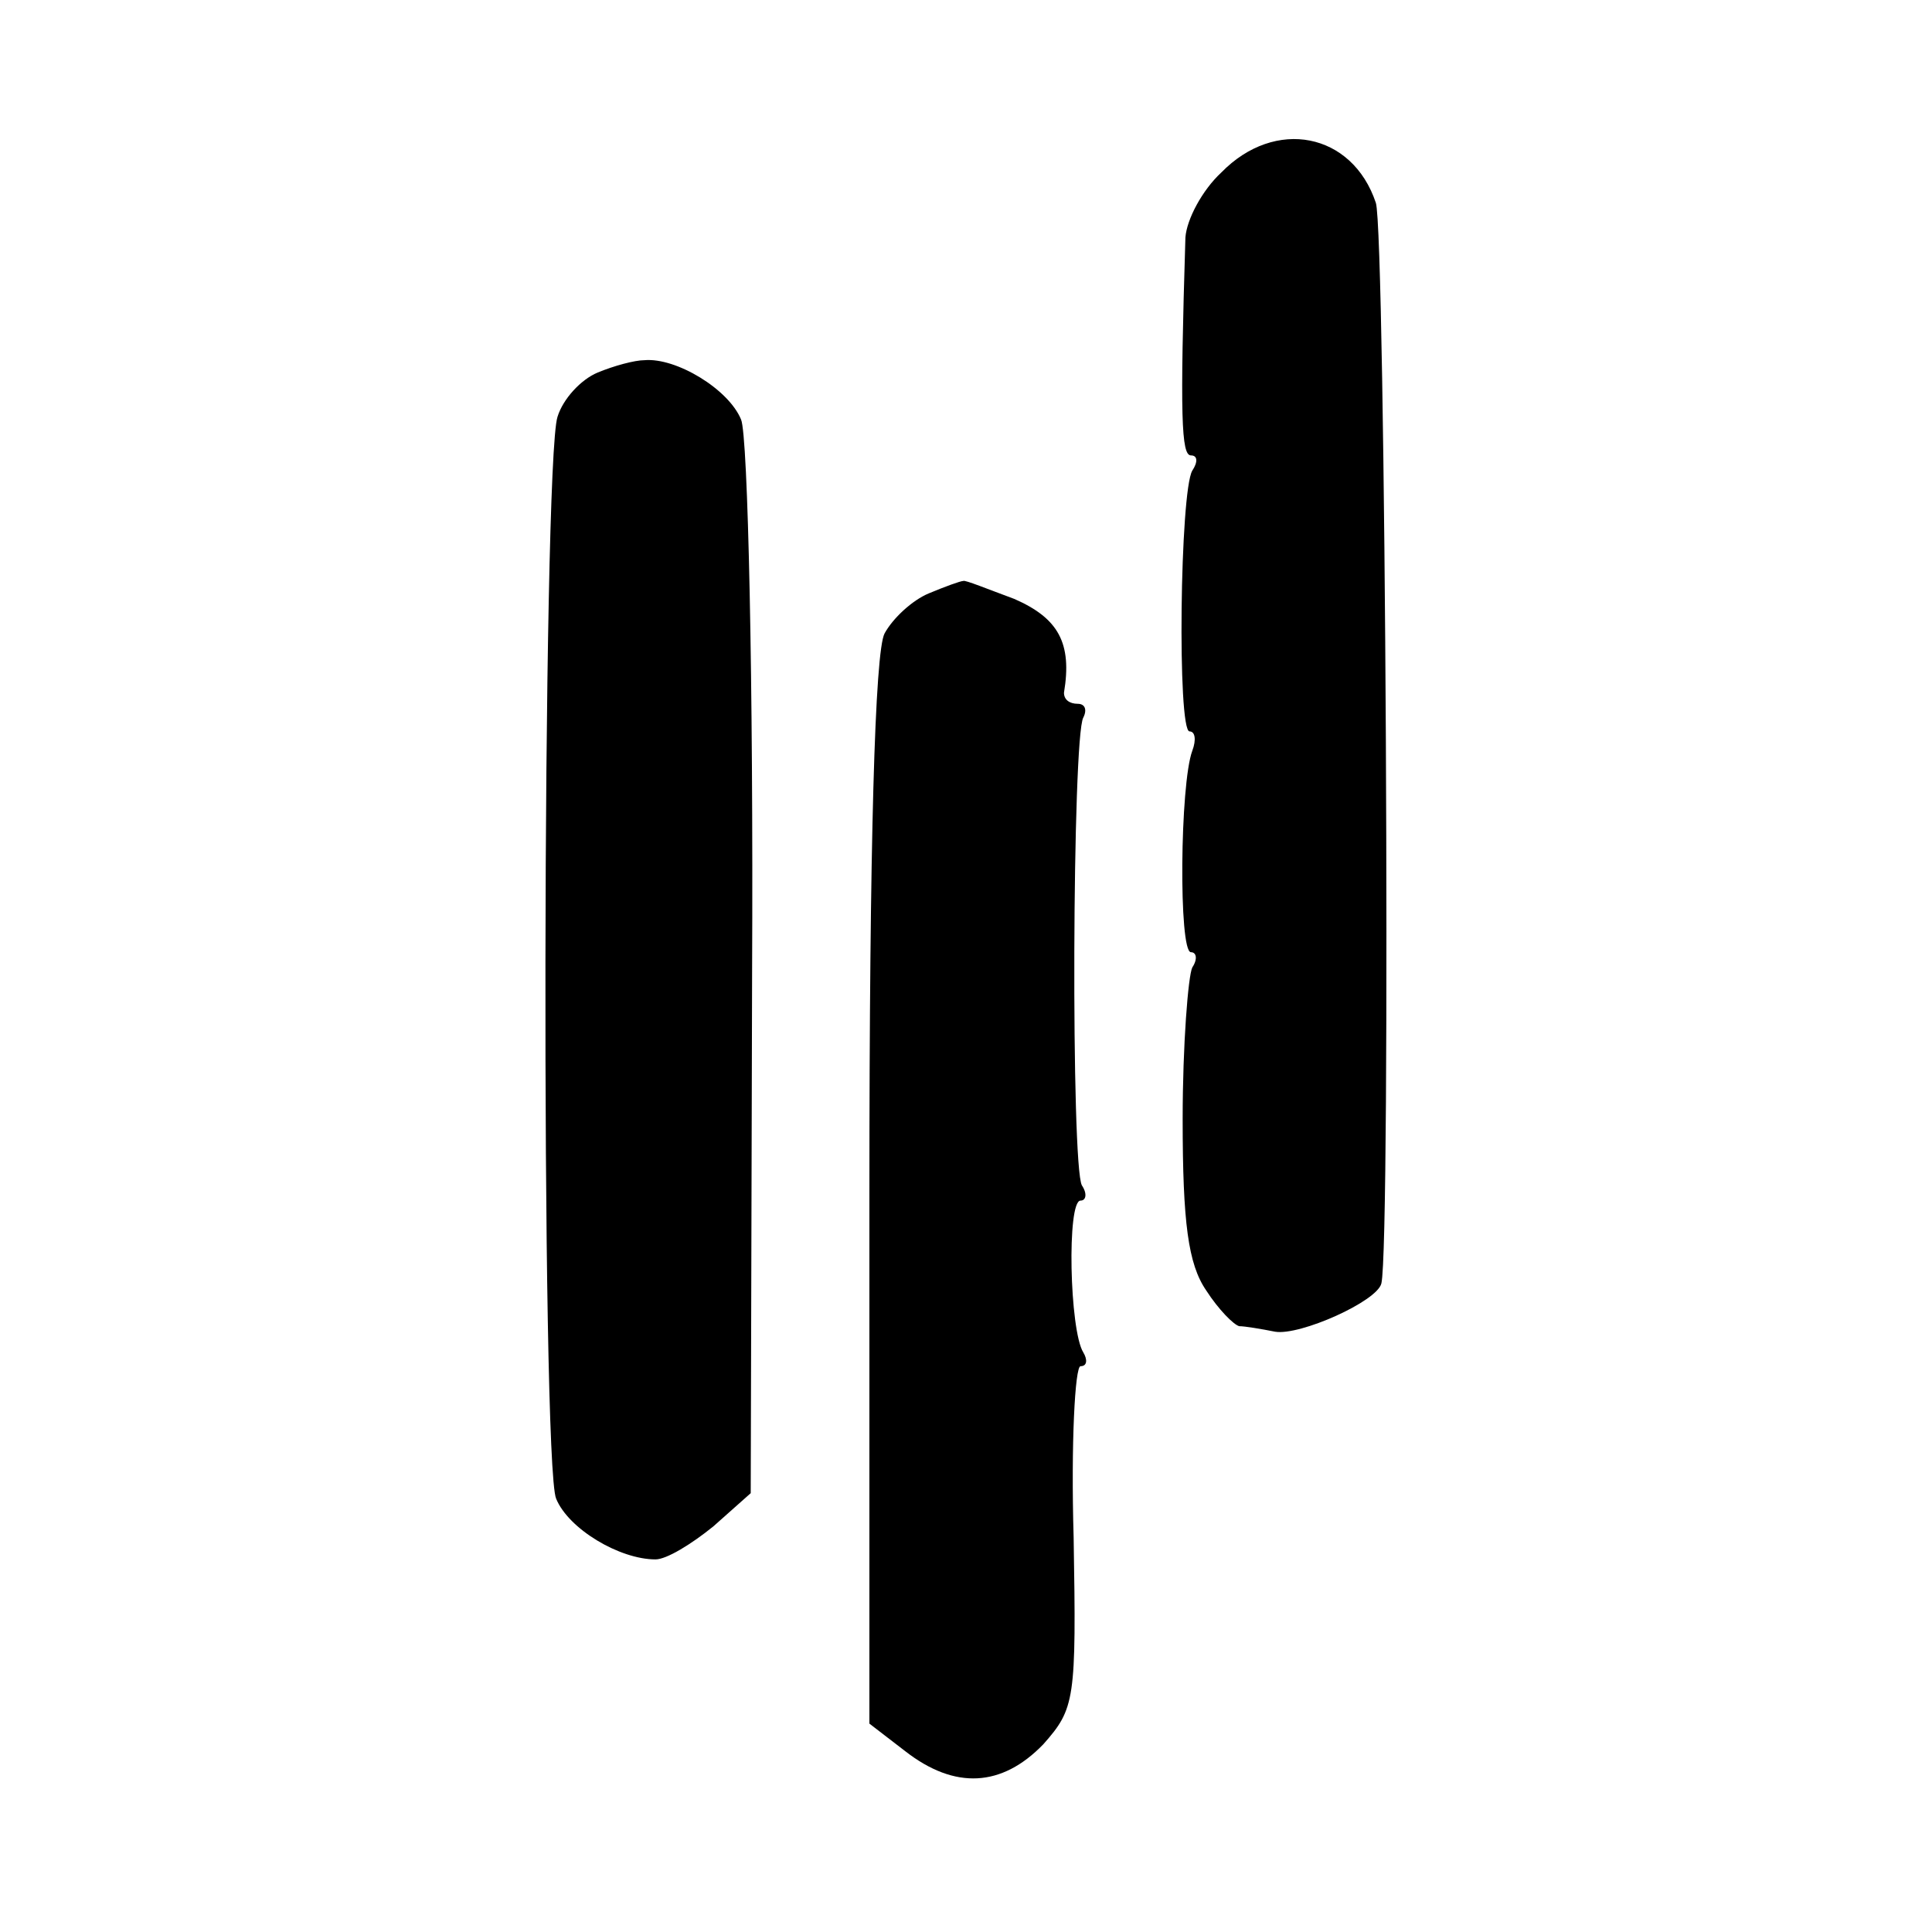
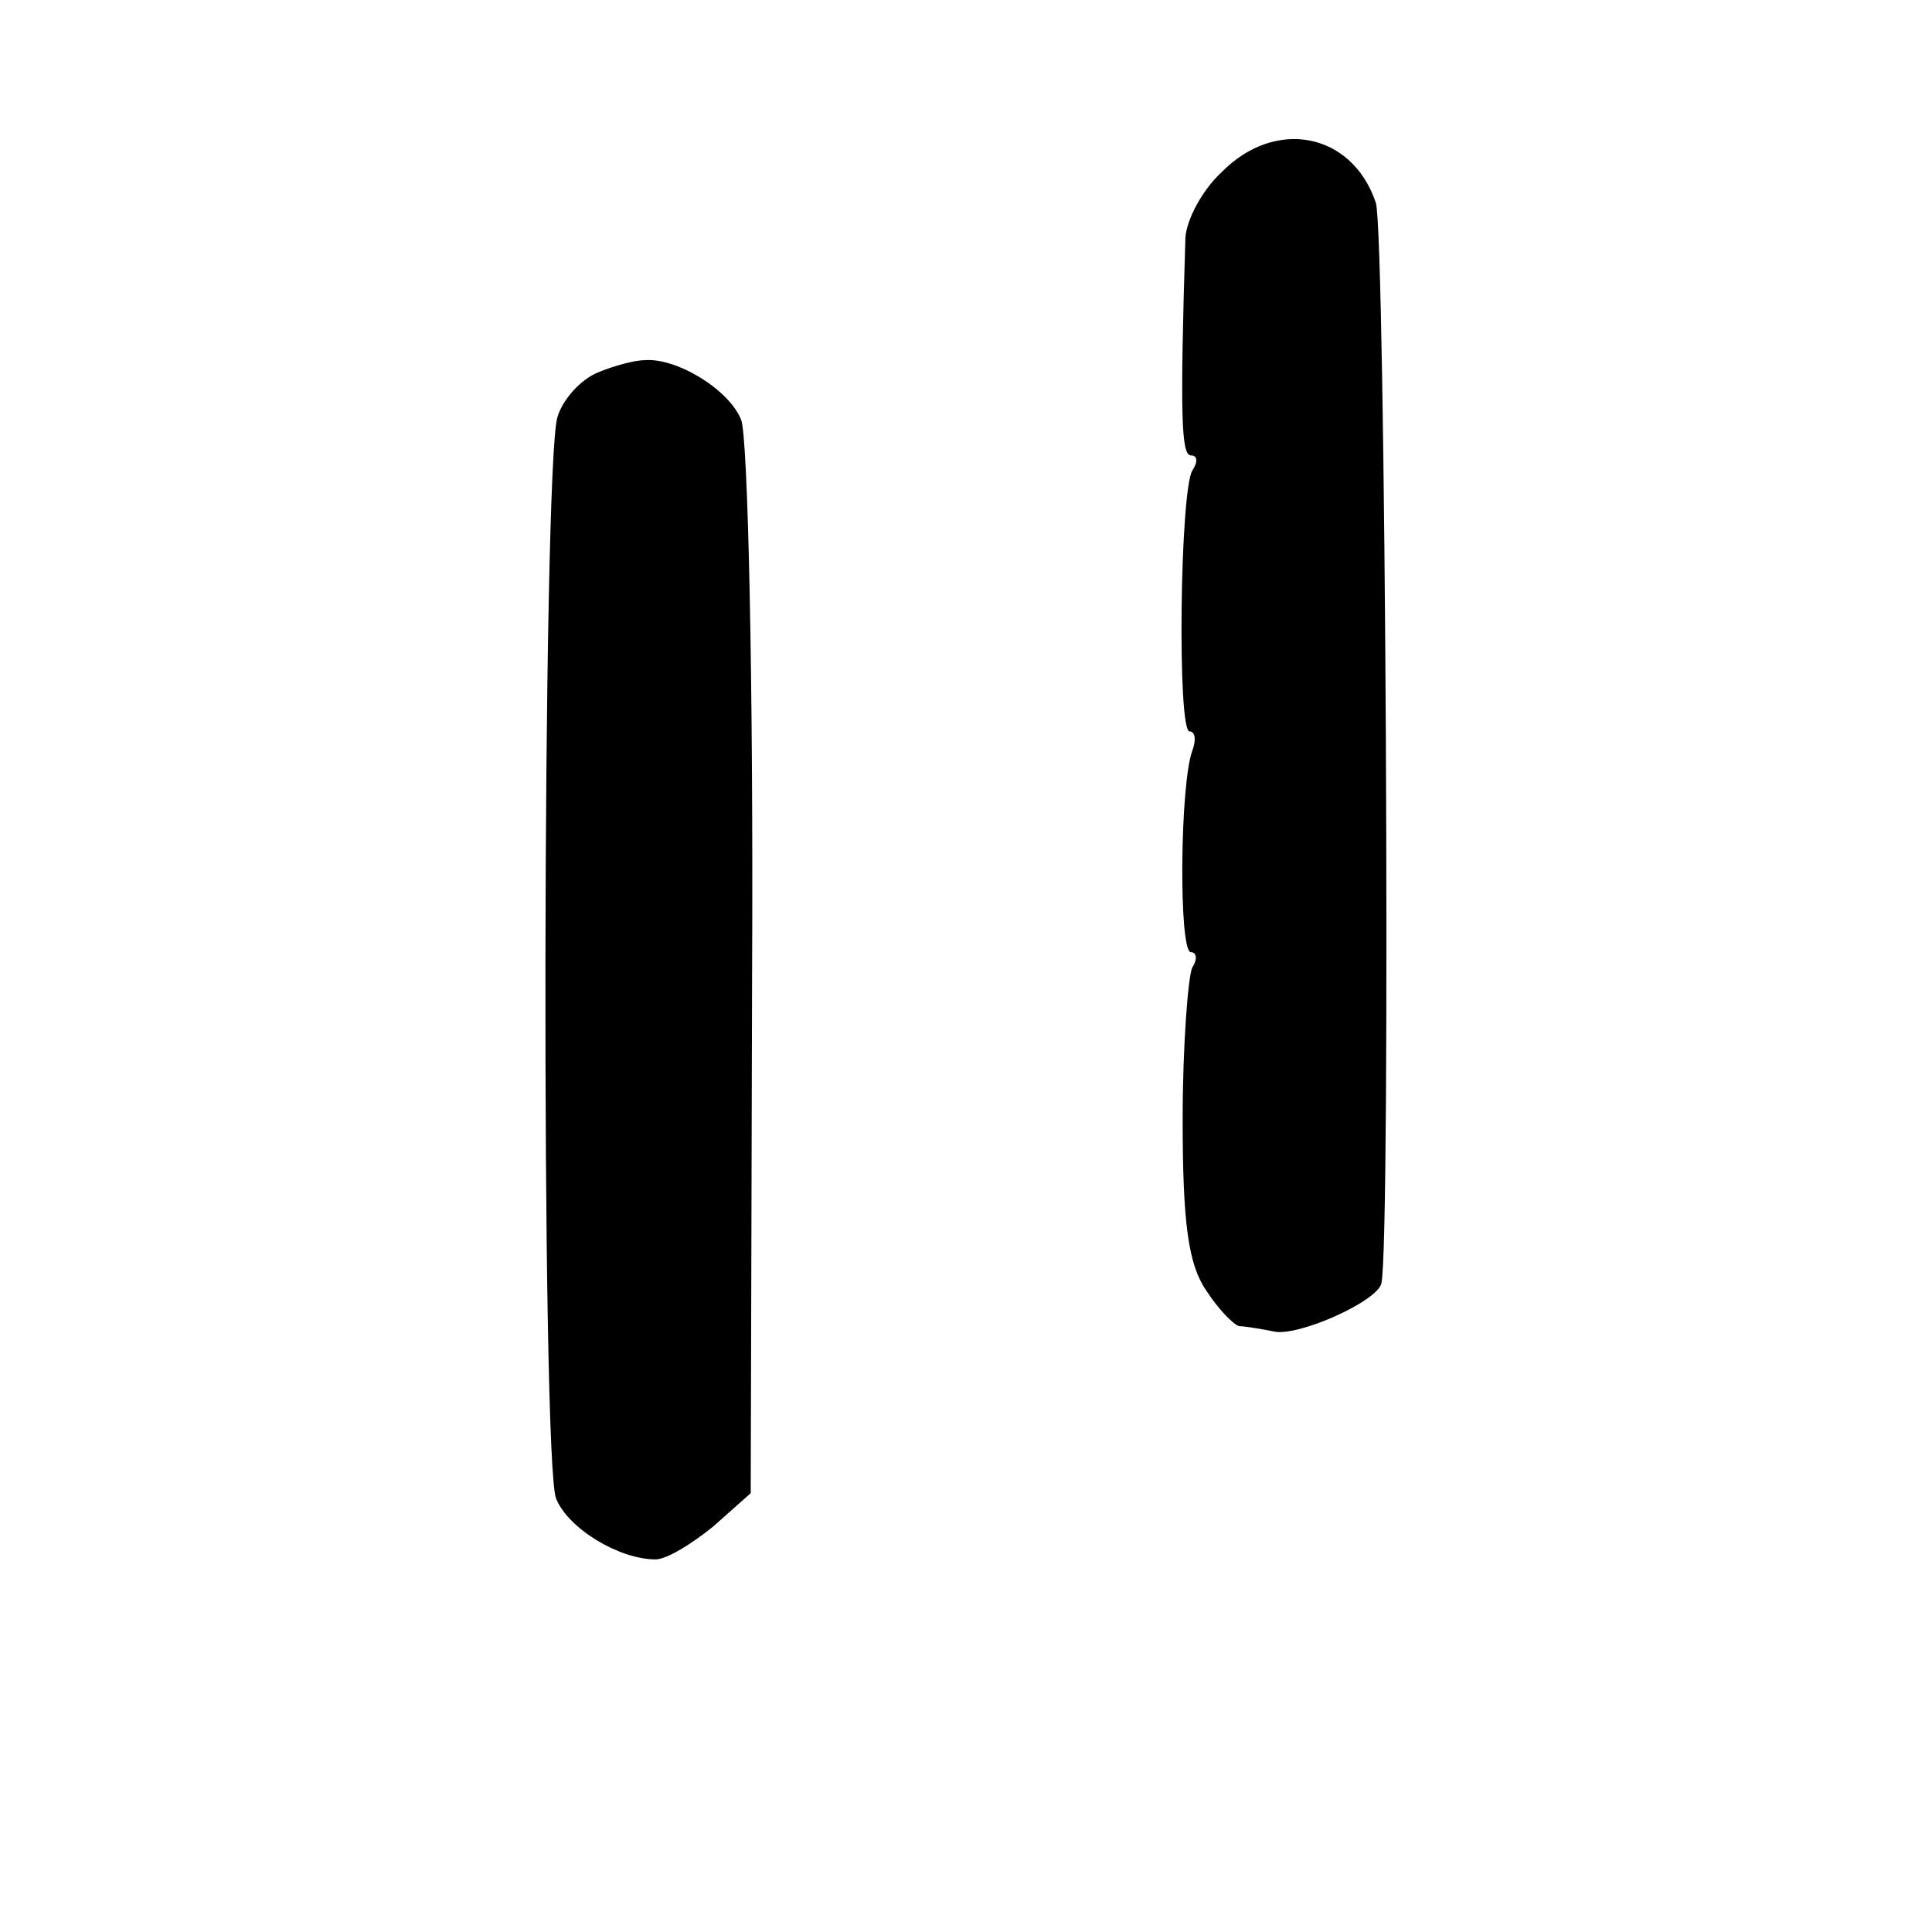
<svg xmlns="http://www.w3.org/2000/svg" version="1.0" width="140pt" height="140pt" viewBox="0 0 140 140" preserveAspectRatio="xMidYMid meet">
  <g transform="translate(0,140) scale(0.1,-0.1)" fill="#000000" stroke="none">
    <path d="M885 1275 c-14 -13 -25 -34 -26 -47 -4 -130 -3 -158 4 -158 5 0 5 -5 1 -11 -9 -15 -11 -189 -2 -189 4 0 5 -6 2 -14 -9 -24 -10 -146 -1 -146 4 0 5 -5 1 -11 -3 -6 -7 -56 -7 -110 0 -75 4 -105 17 -124 9 -14 20 -25 24 -26 4 0 16 -2 26 -4 18 -3 74 22 77 35 7 29 3 762 -4 783 -17 51 -73 62 -112 22z" />
    <path d="M433 1130 c-12 -5 -25 -19 -29 -32 -11 -33 -12 -759 -1 -784 9 -22 46 -44 72 -44 8 0 26 11 42 24 l27 24 1 378 c1 209 -3 389 -8 400 -9 22 -47 45 -70 43 -7 0 -22 -4 -34 -9z" />
-     <path d="M673 970 c-12 -5 -26 -18 -32 -29 -7 -13 -11 -151 -11 -405 l0 -385 26 -20 c36 -28 70 -26 100 5 23 26 24 32 22 150 -2 68 1 124 5 124 5 0 5 5 2 10 -10 16 -12 110 -2 110 4 0 5 5 1 11 -8 14 -7 325 1 339 3 6 1 10 -4 10 -6 0 -10 3 -10 8 6 36 -4 54 -36 68 -19 7 -36 14 -37 13 -2 0 -13 -4 -25 -9z" />
  </g>
</svg>